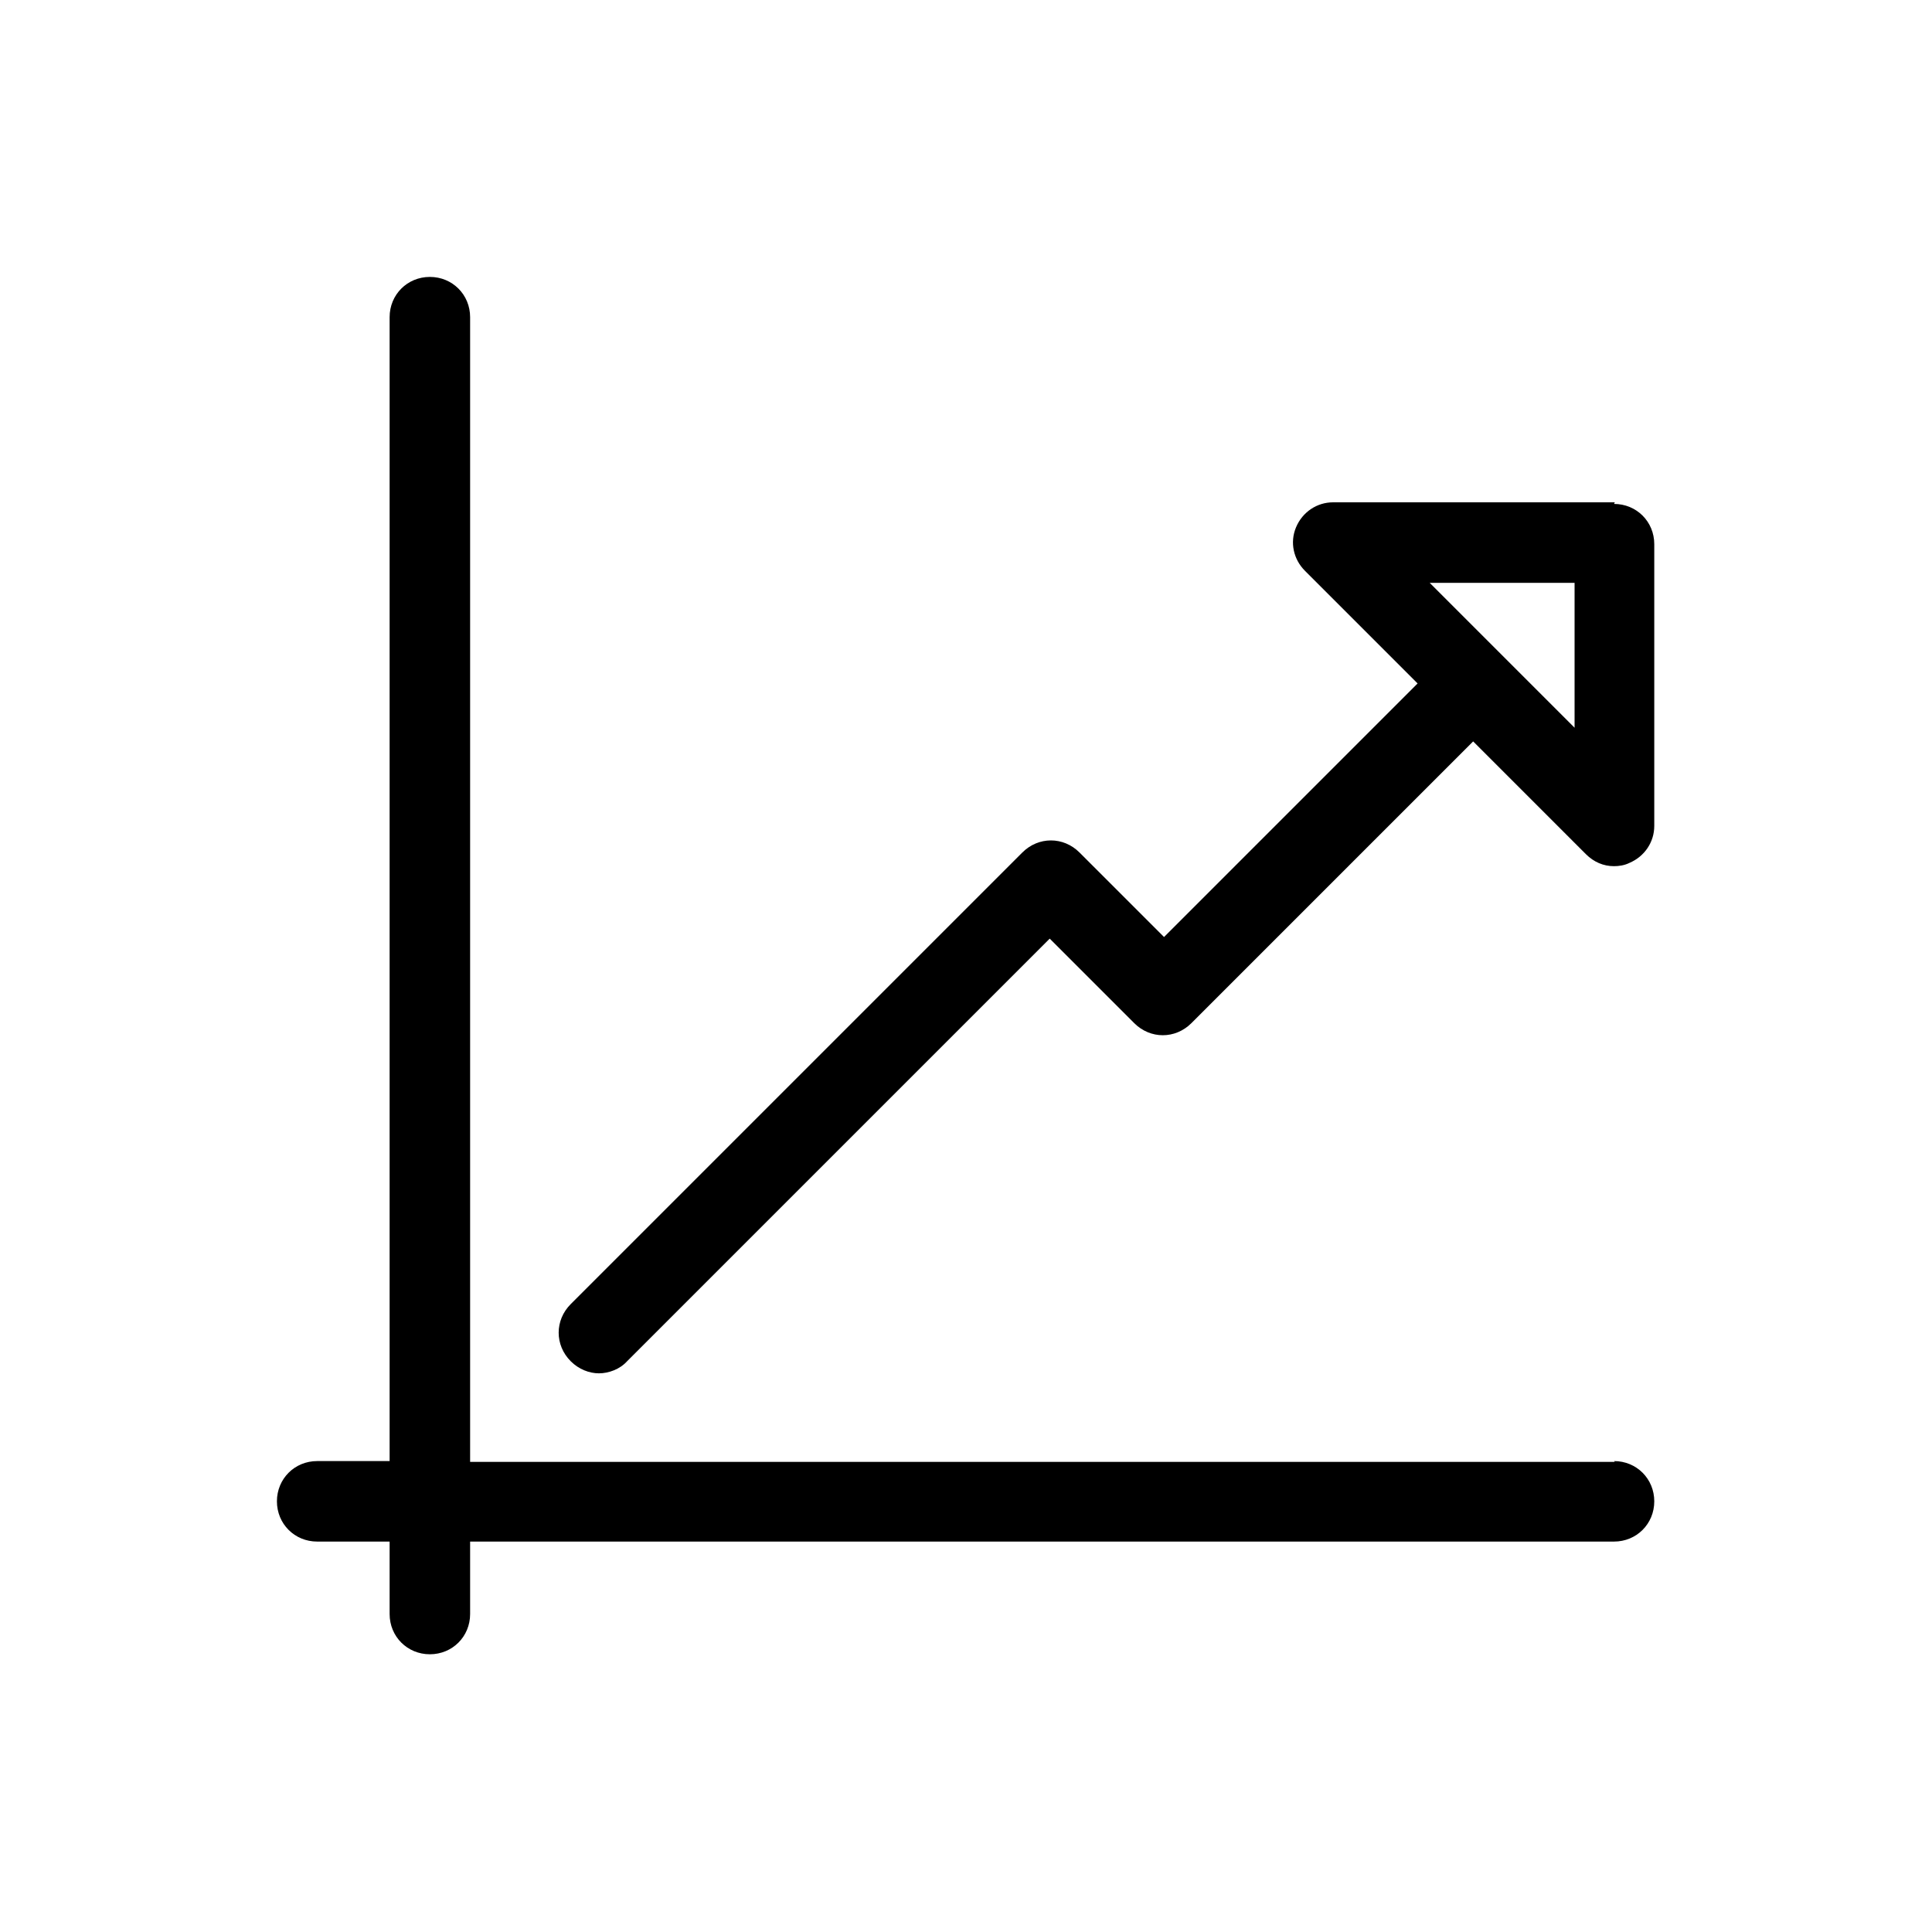
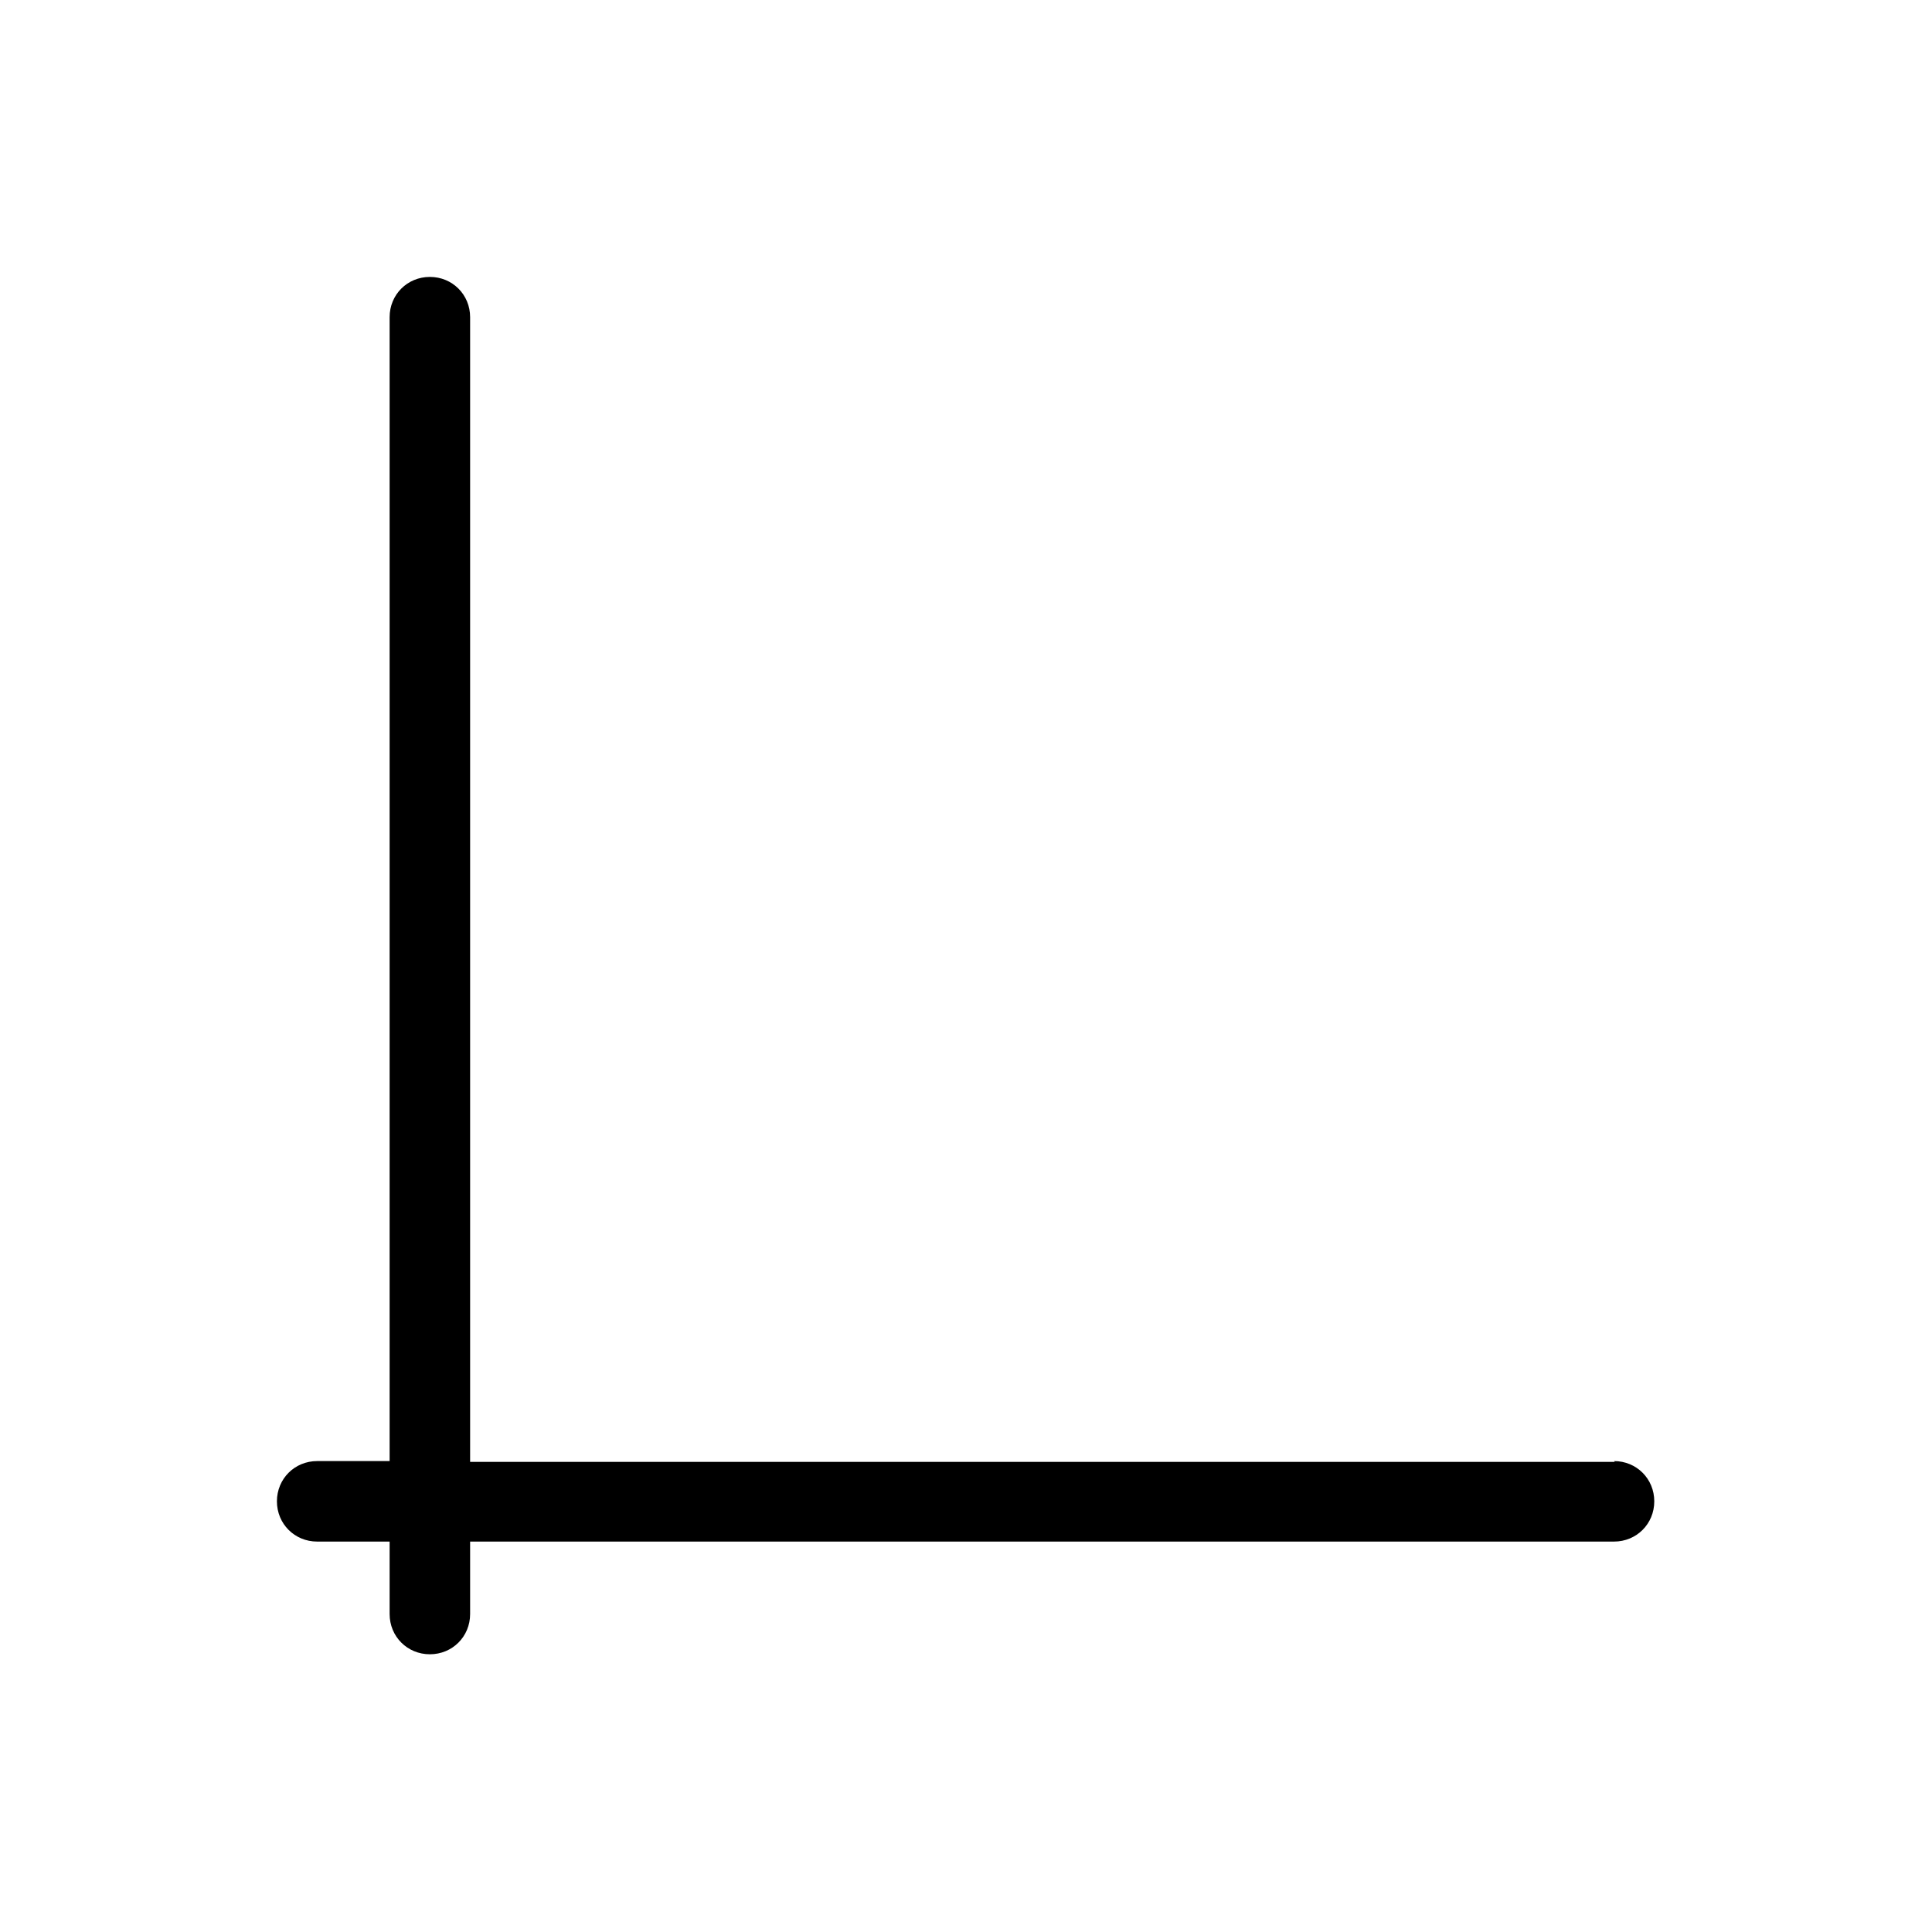
<svg xmlns="http://www.w3.org/2000/svg" id="uuid-323bcde1-9085-4bb1-acc4-44bc13607e14" data-name="Icons" viewBox="0 0 24 24">
  <path d="m20.06,18.16H5.84V3.94c0-.28-.22-.5-.5-.5s-.5.22-.5.5v14.21h-.9c-.28,0-.5.22-.5.5s.22.5.5.5h.9v.9c0,.28.22.5.5.5s.5-.22.5-.5v-.9h14.21c.28,0,.5-.22.5-.5s-.22-.5-.5-.5Z" />
-   <path d="m20.06,6.24h-3.5c-.2,0-.38.12-.46.31-.08.19-.03.4.11.54l1.4,1.4-3.15,3.15-1.05-1.05c-.2-.2-.51-.2-.71,0l-5.61,5.61c-.2.2-.2.51,0,.71.1.1.23.15.35.15s.26-.05.35-.15l5.25-5.25,1.05,1.05c.2.2.51.2.71,0l3.5-3.5,1.4,1.4c.1.1.22.15.35.15.06,0,.13-.01.19-.04.19-.08.31-.26.31-.46v-3.5c0-.28-.22-.5-.5-.5Zm-.5,2.8l-1.8-1.8h1.8v1.8Z" />
</svg>